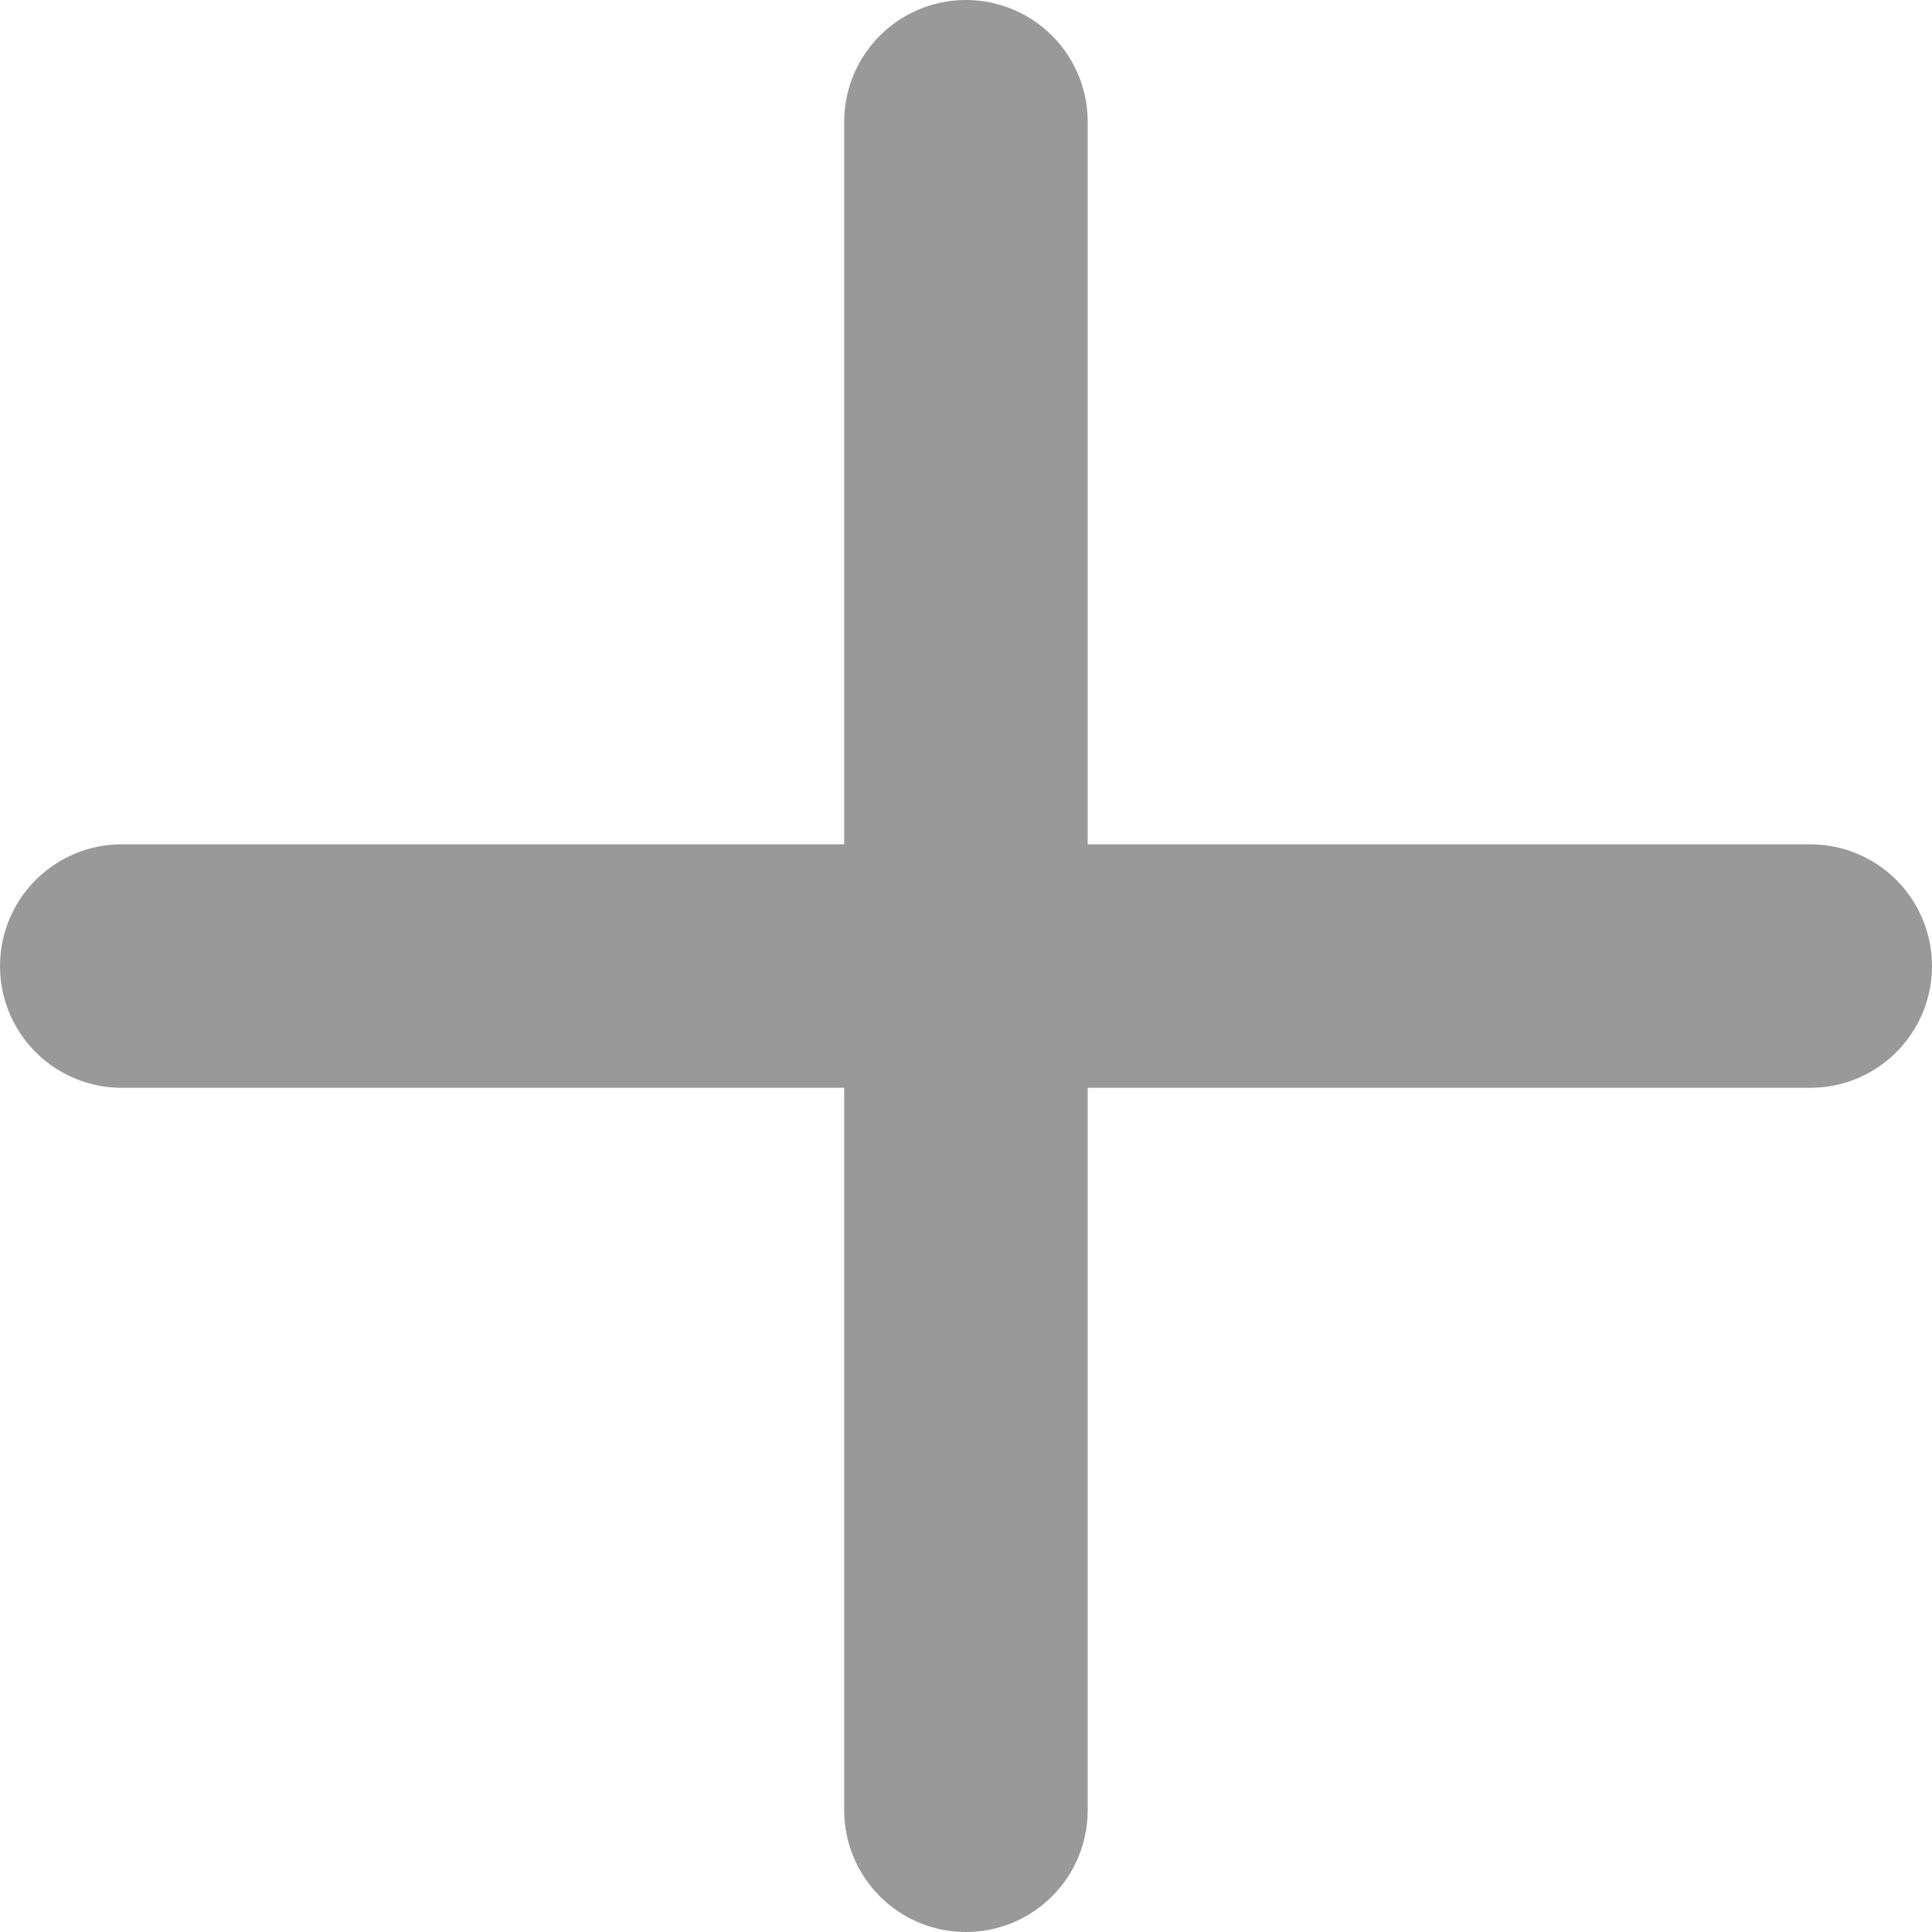
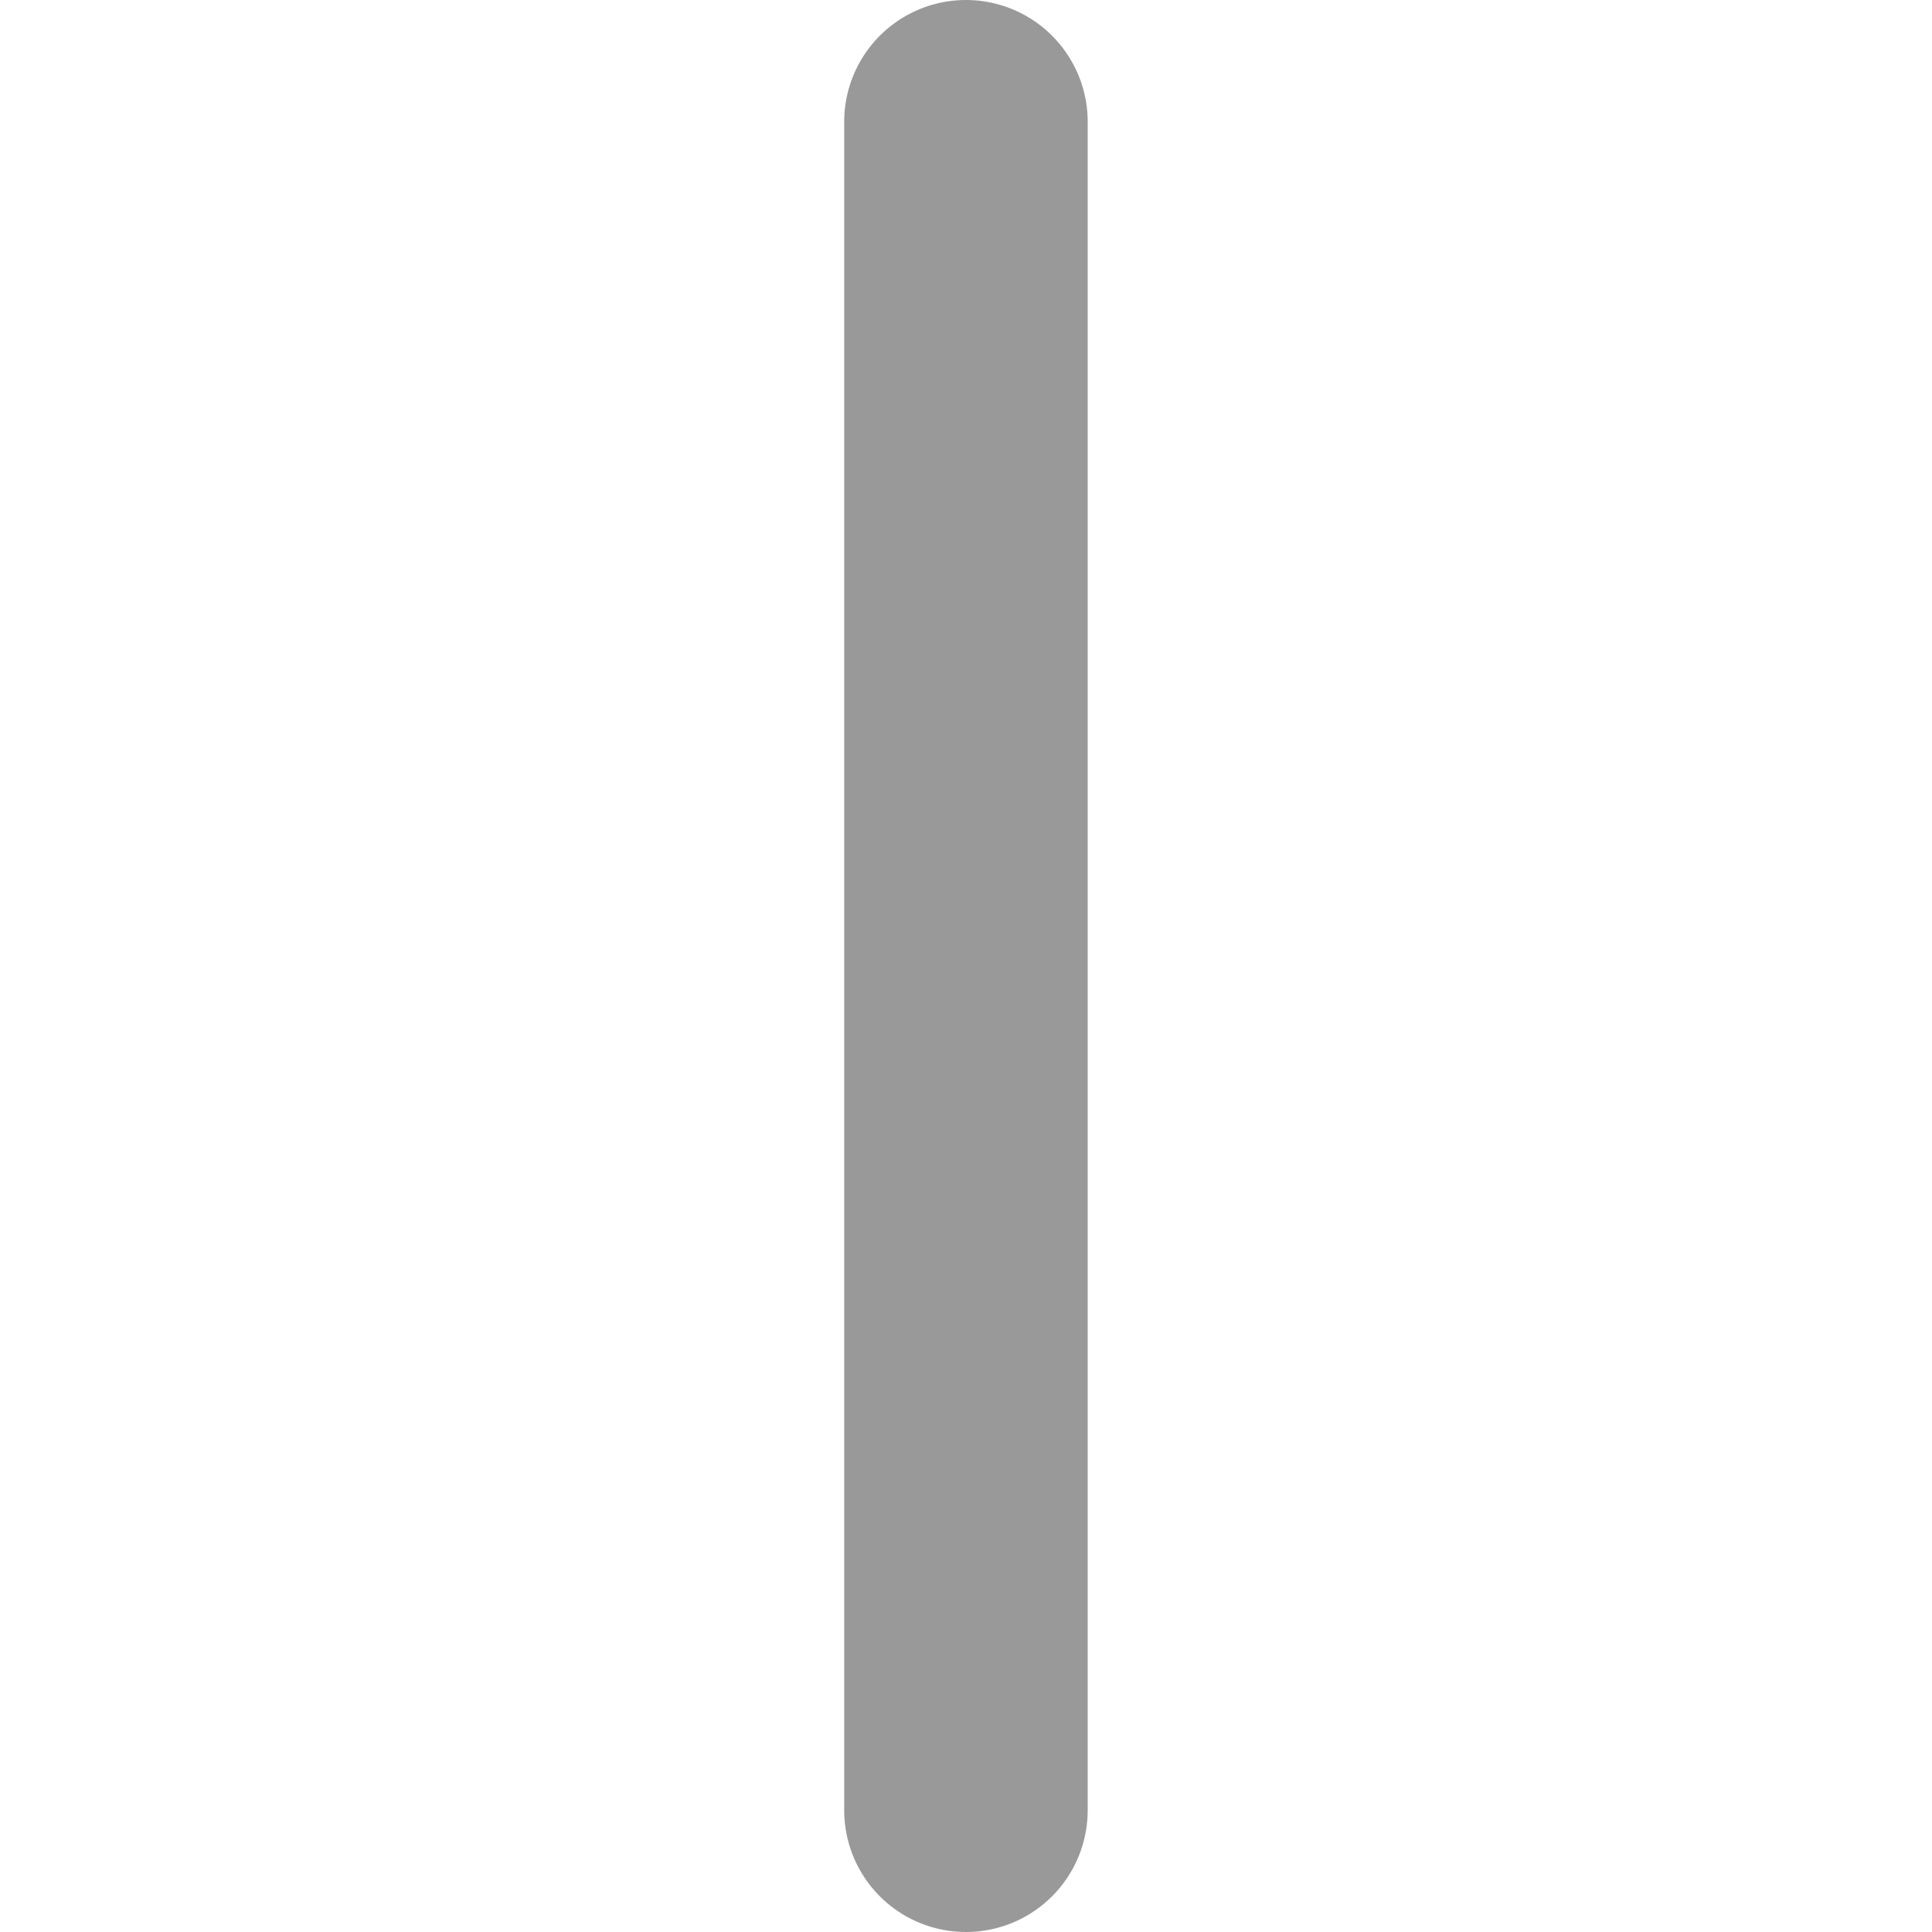
<svg xmlns="http://www.w3.org/2000/svg" width="15.869" height="15.869" viewBox="0 0 15.869 15.869">
  <g id="Icon_feather-menu" data-name="Icon feather-menu" transform="translate(14.869 1) rotate(90)">
    <path id="Path_1" data-name="Path 1" d="M0,0H13.869" transform="translate(0 6.935)" fill="none" stroke="#999" stroke-linecap="round" stroke-linejoin="round" stroke-width="2" />
-     <path id="Path_347" data-name="Path 347" d="M0,0H13.869" transform="translate(6.935) rotate(90)" fill="none" stroke="#999" stroke-linecap="round" stroke-linejoin="round" stroke-width="2" />
  </g>
</svg>